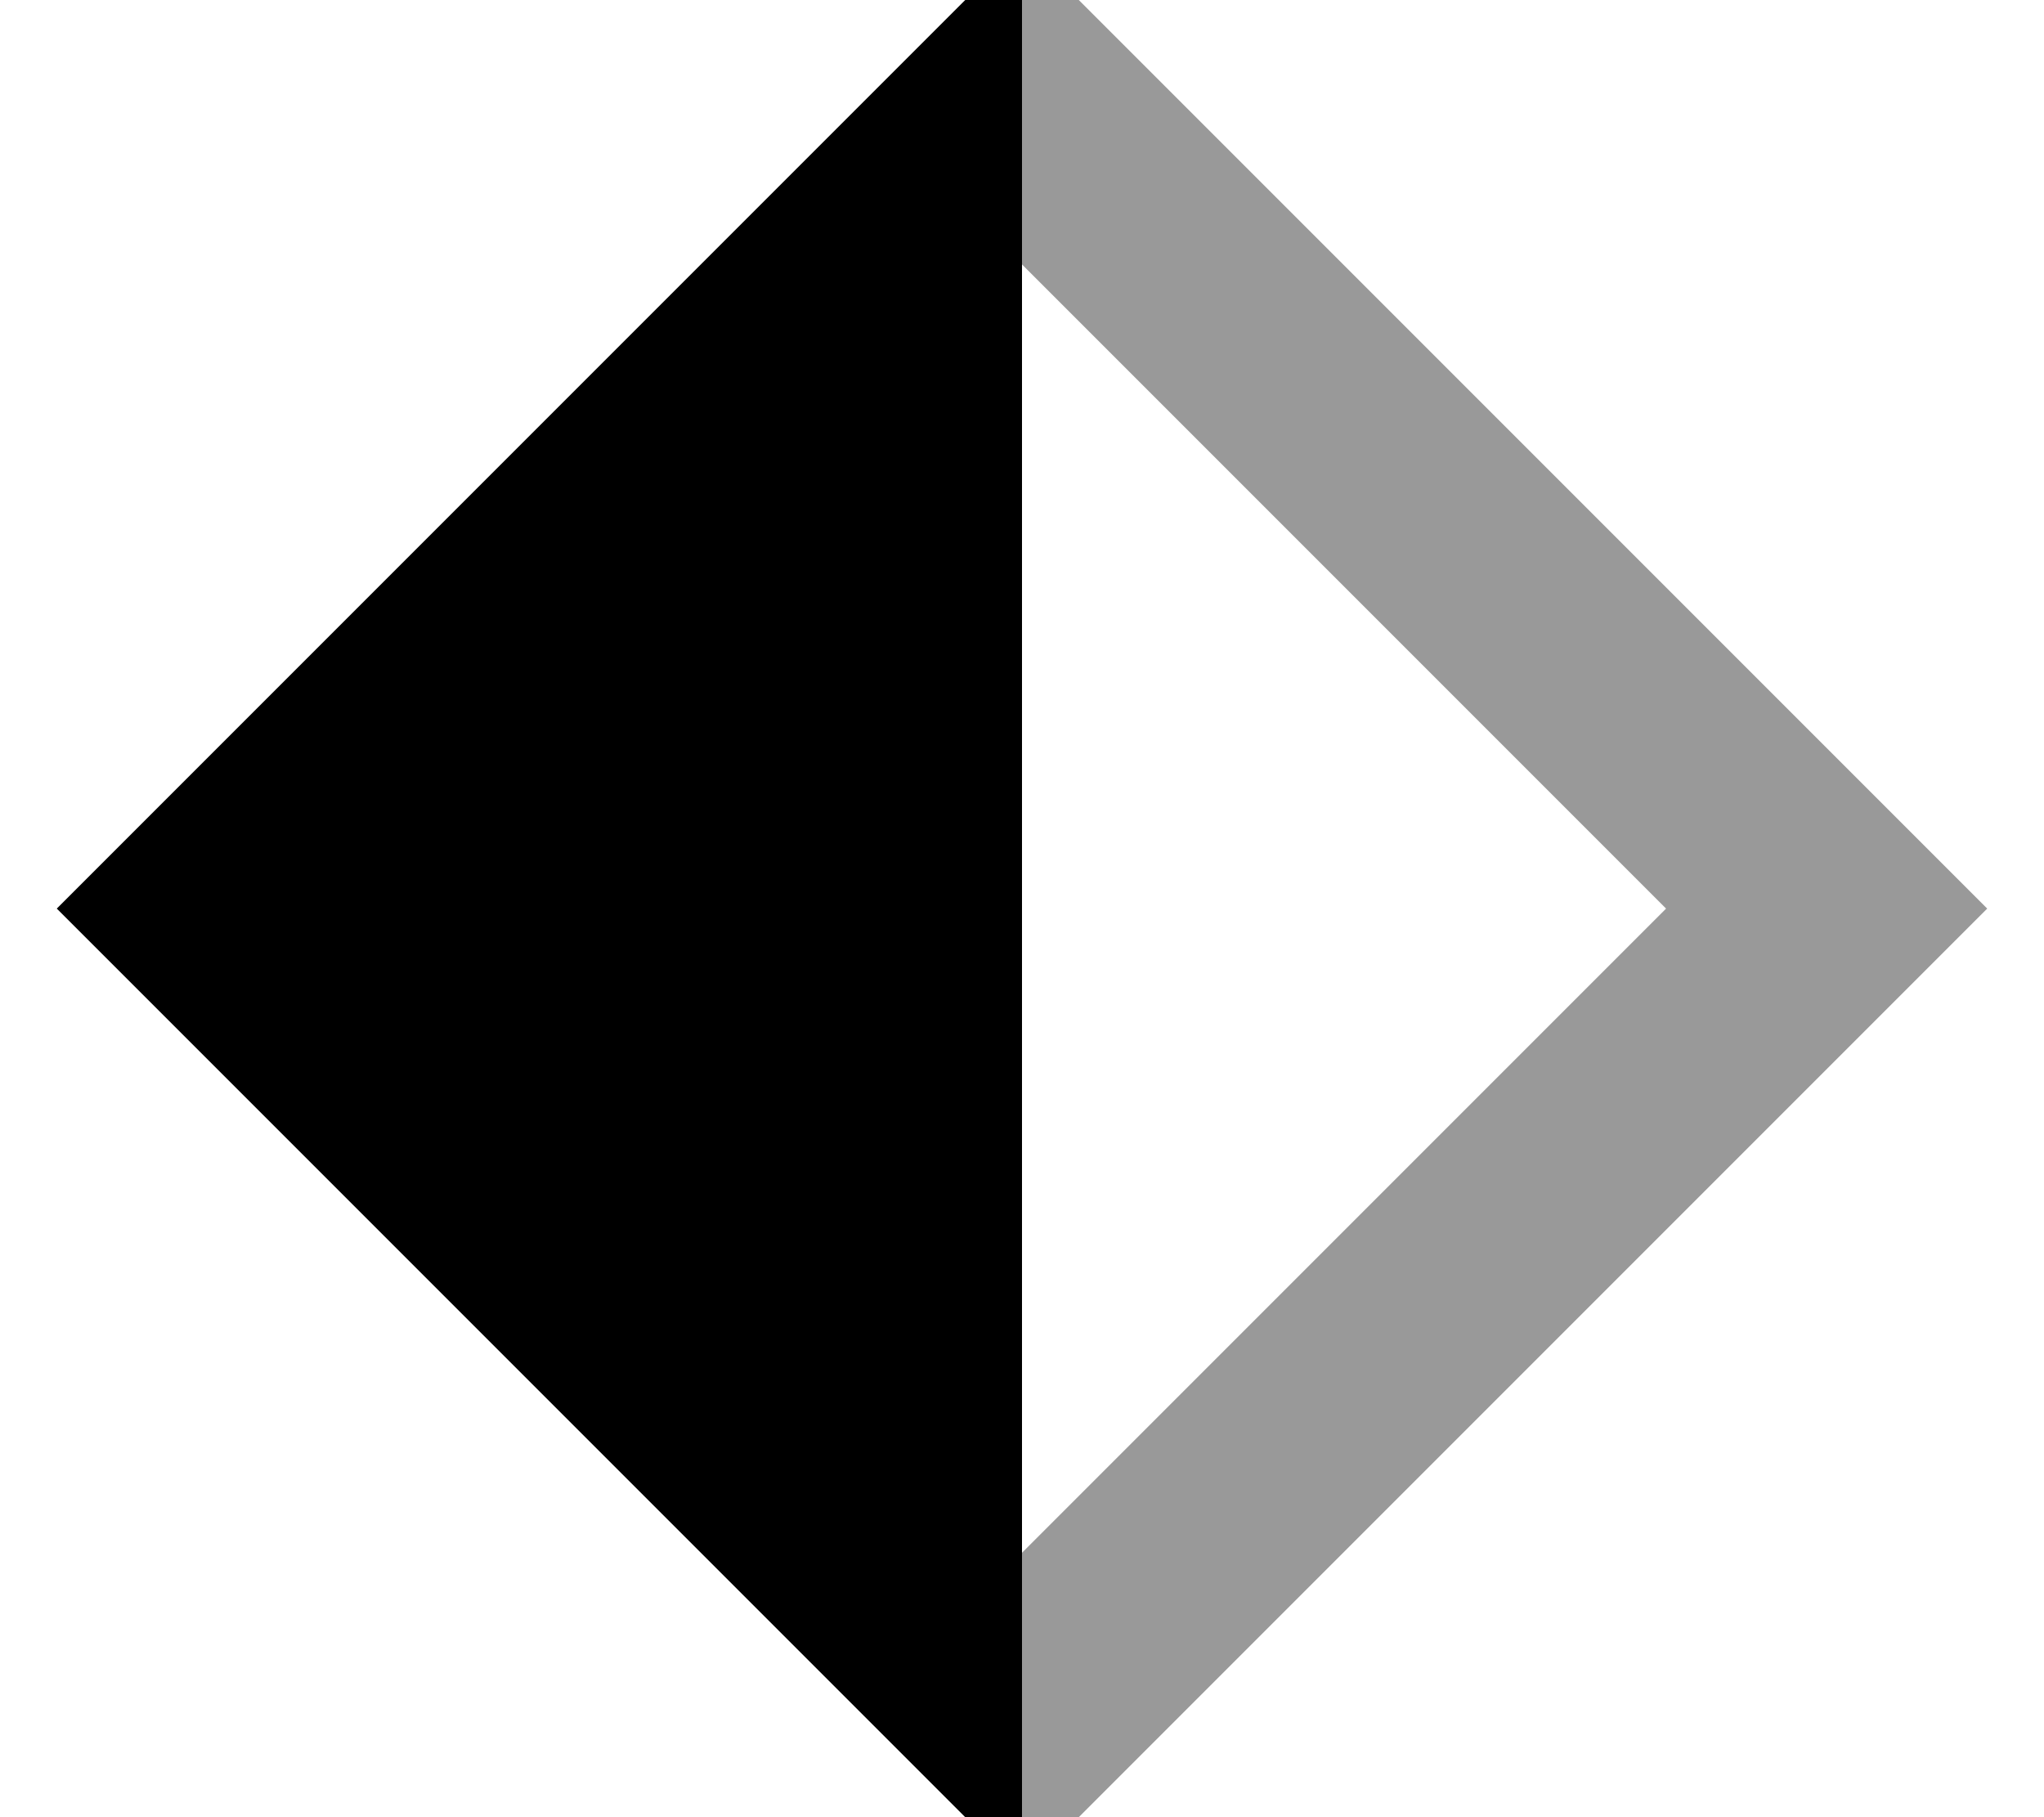
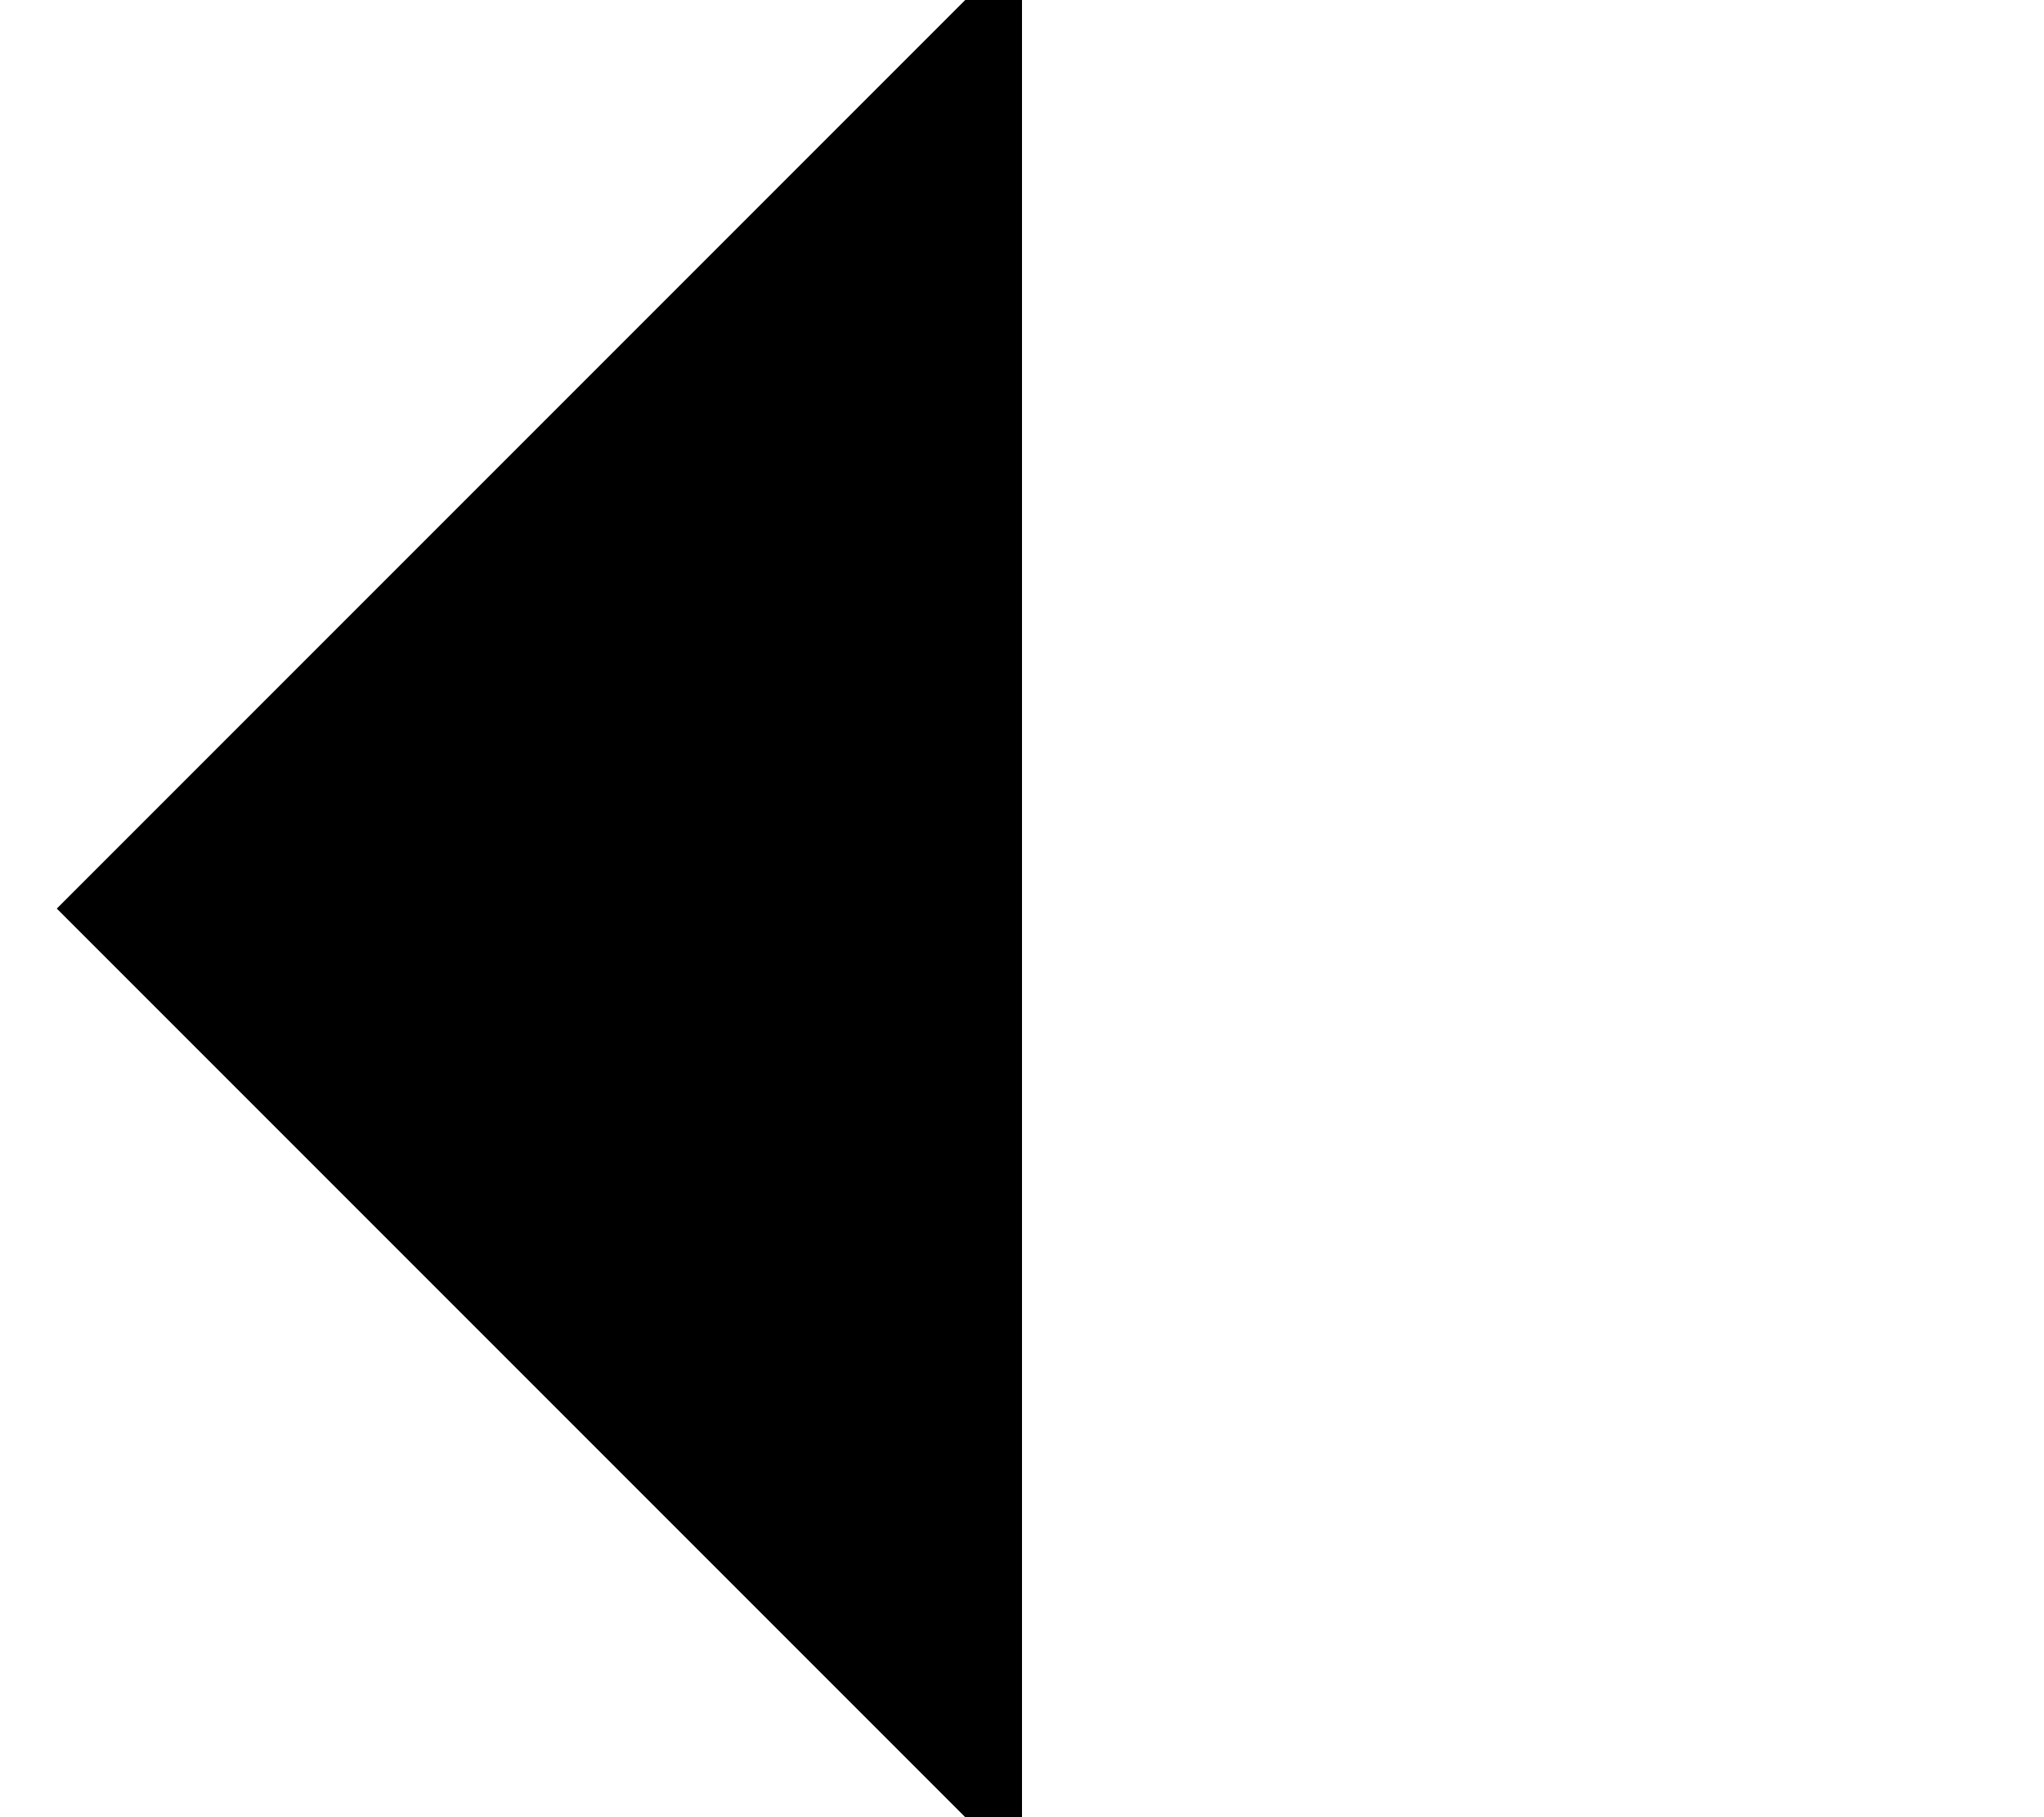
<svg xmlns="http://www.w3.org/2000/svg" viewBox="0 0 576 512">
-   <path style="fill:currentColor;opacity:.4" d="M288-16L288 74.5 469.5 256 288 437.5 288 528 560 256c-7.5-7.5-83.1-83.1-226.7-226.7L288-16z" />
  <path style="fill:currentColor;opacity:1" d="M288-16L288 528 16 256 288-16z" />
</svg>